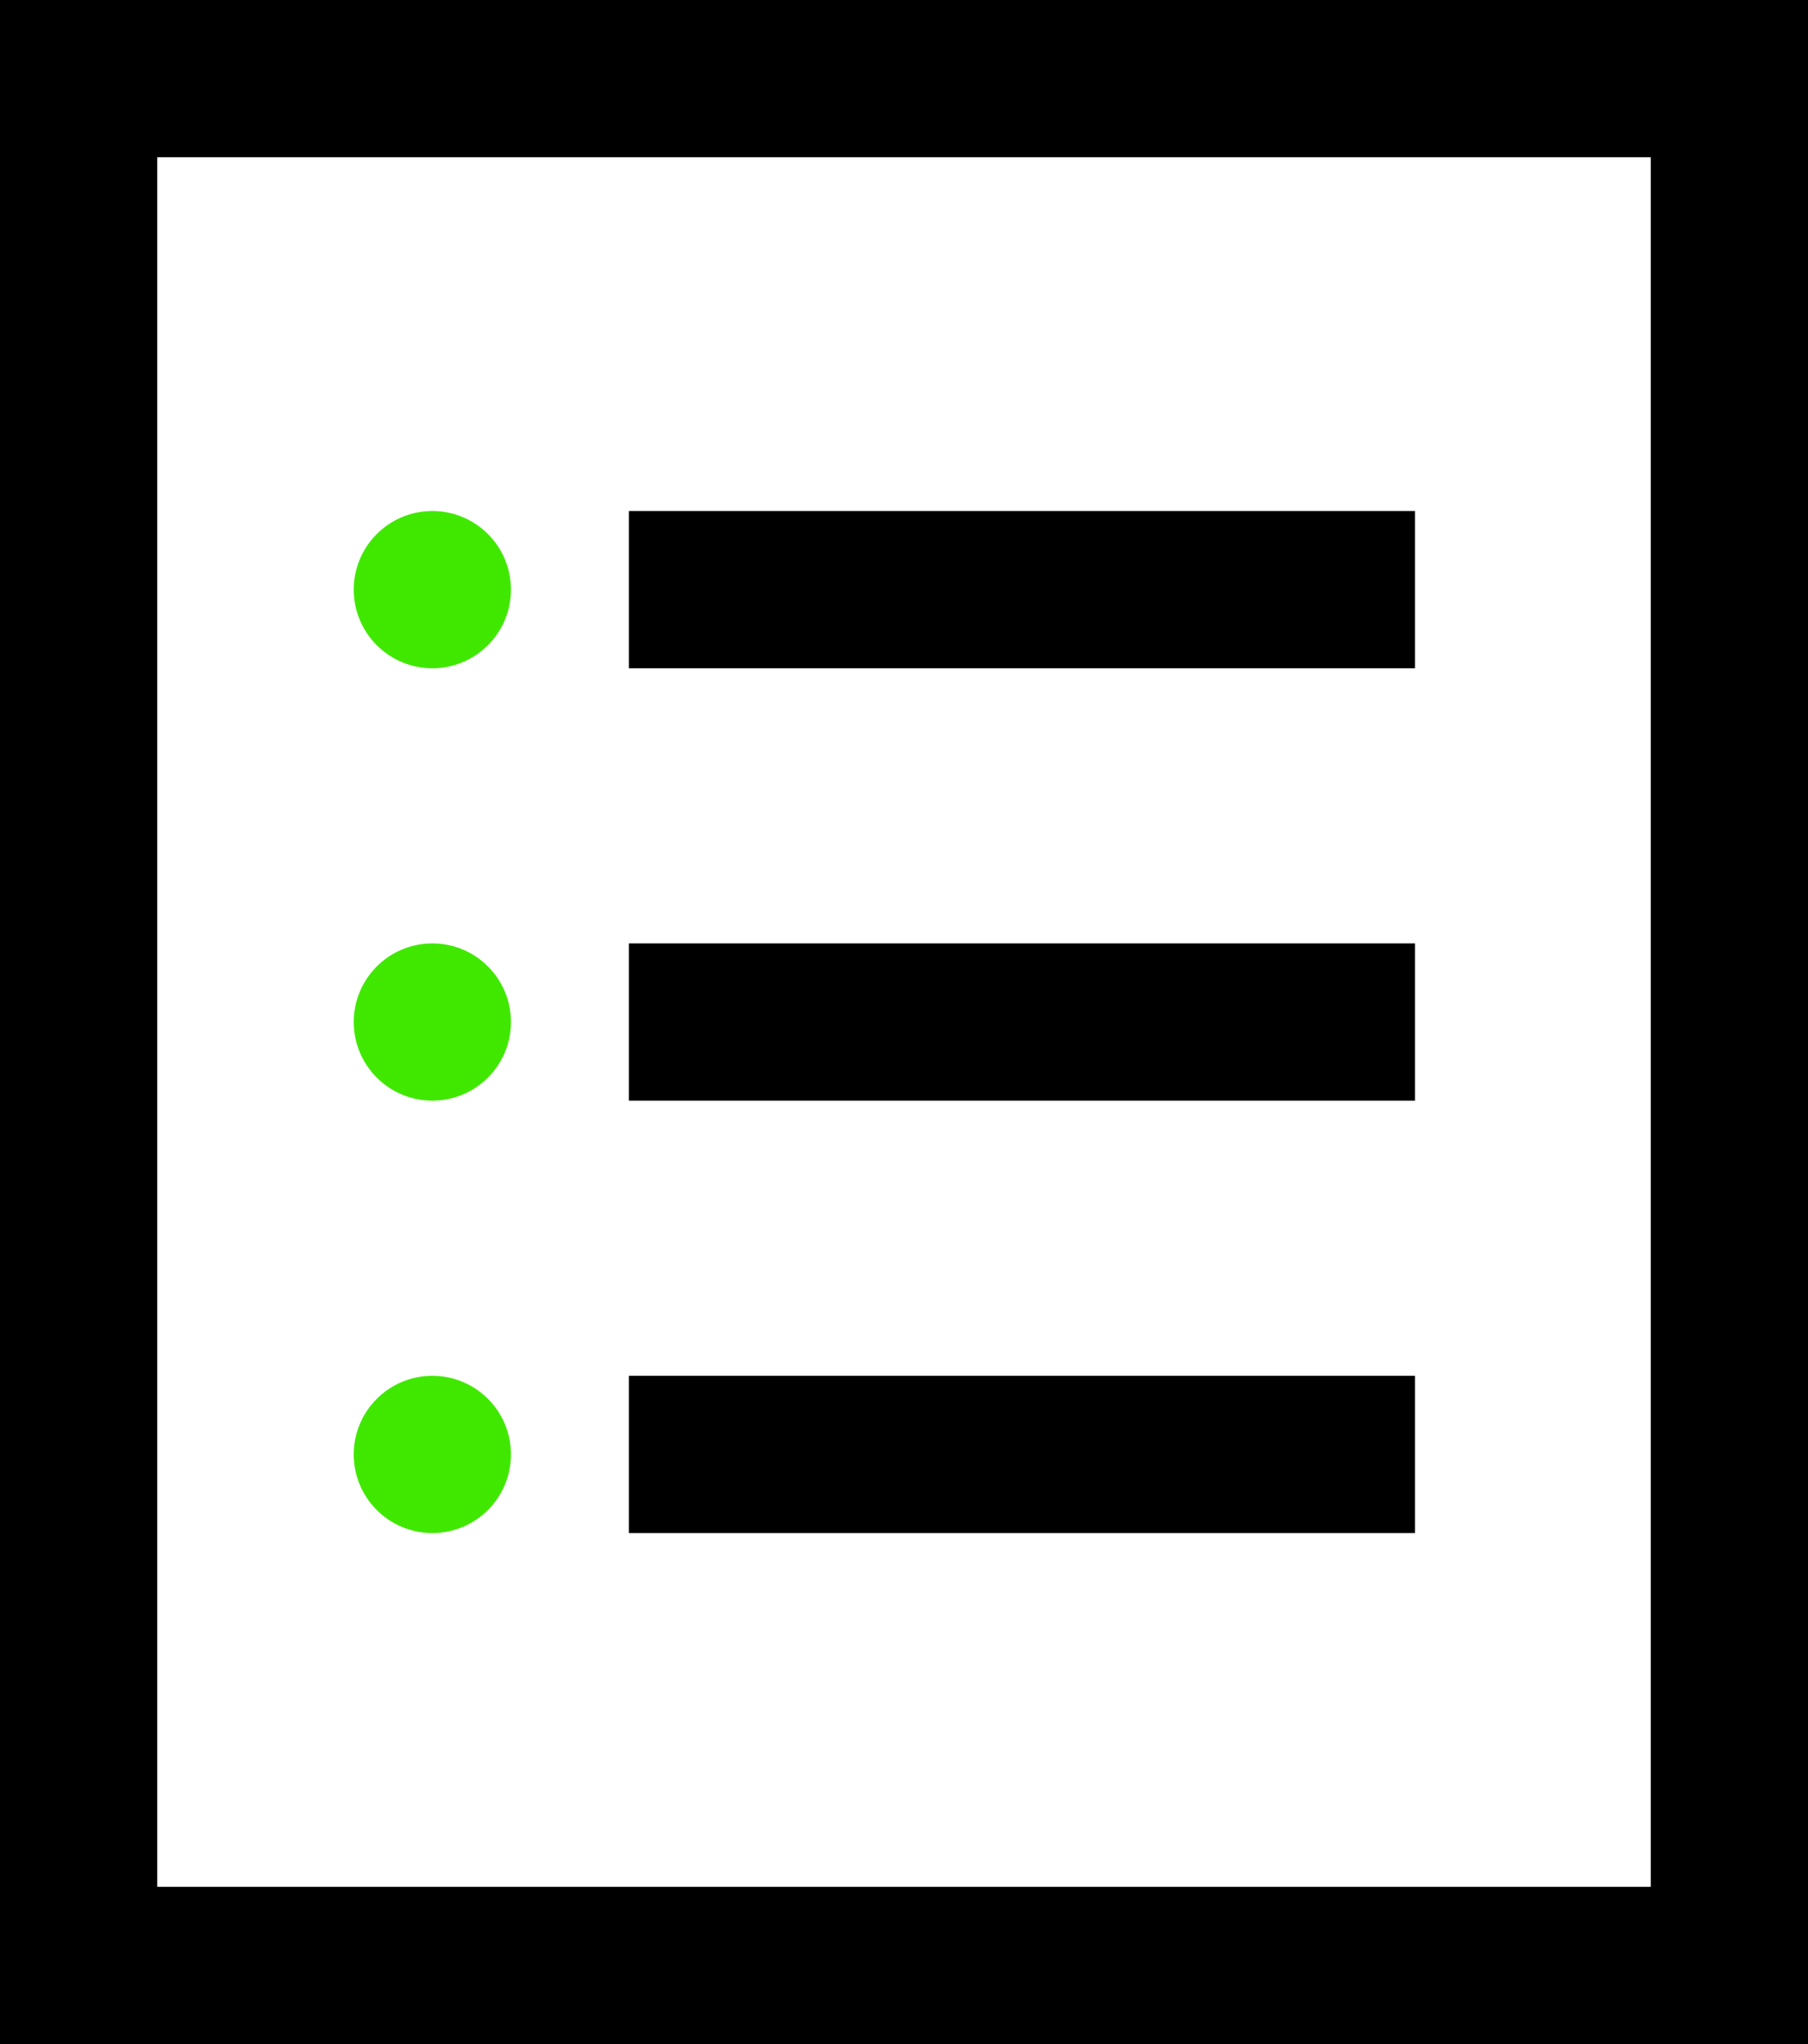
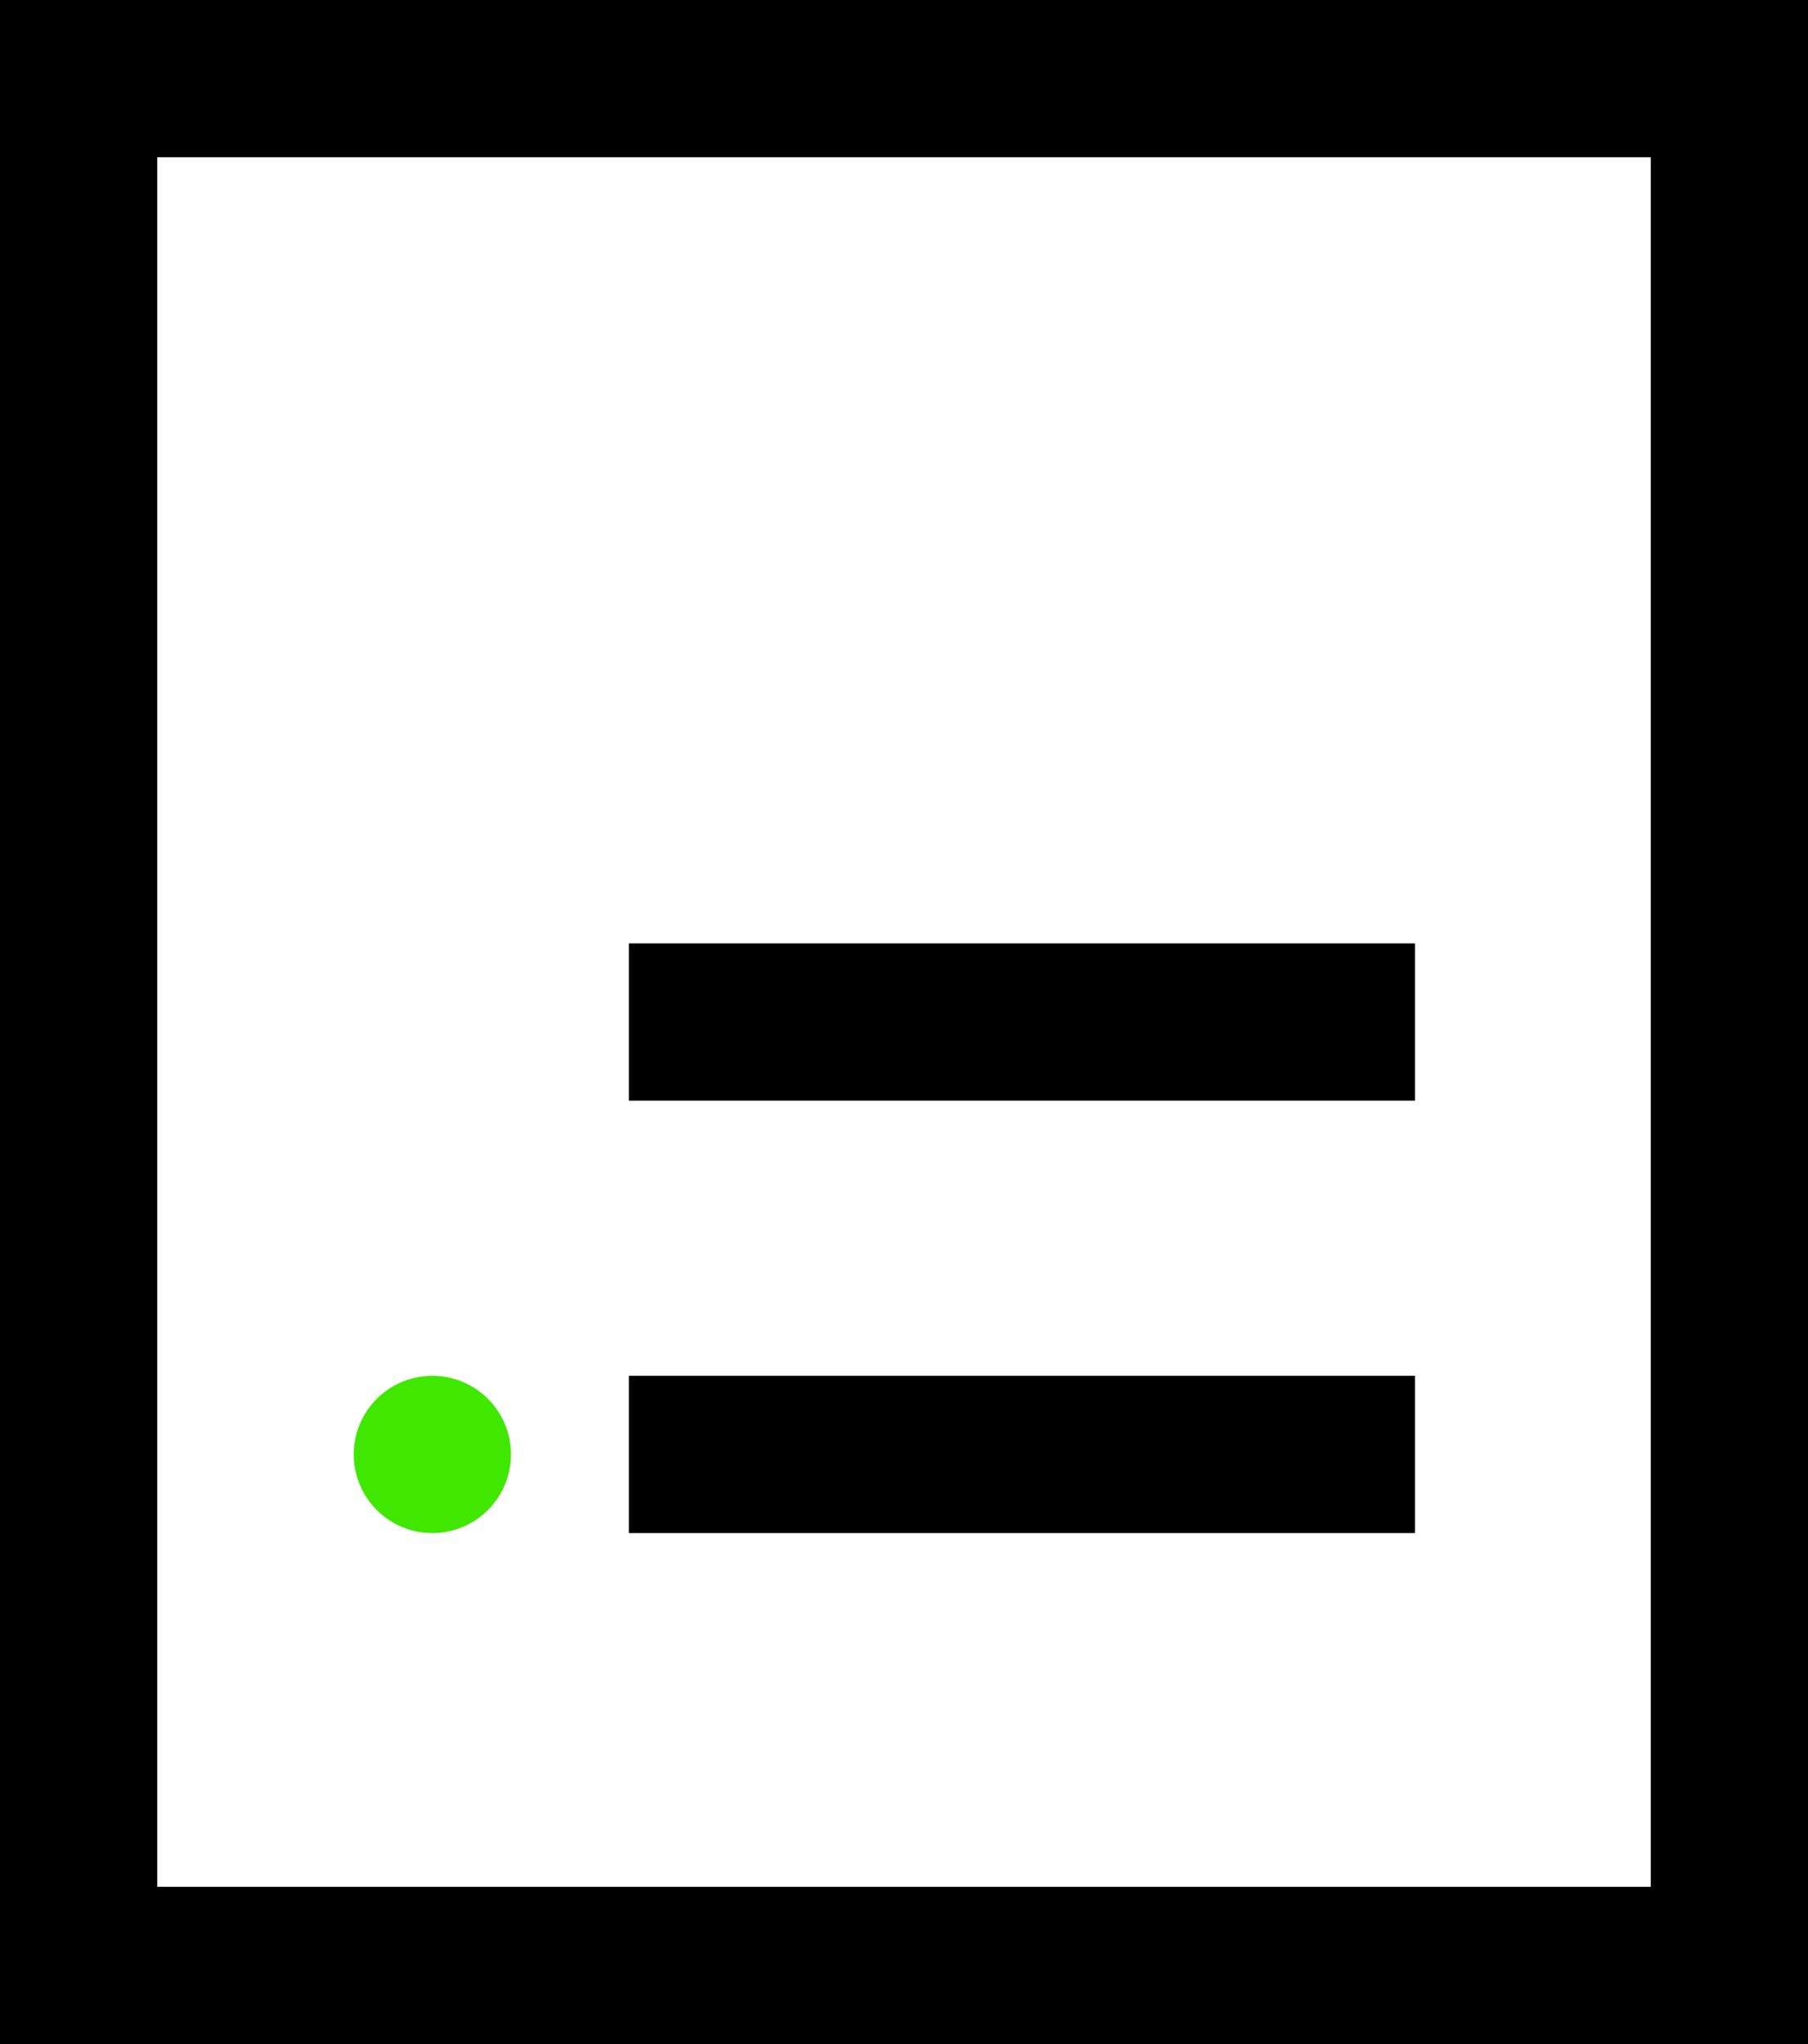
<svg xmlns="http://www.w3.org/2000/svg" viewBox="0 0 46 52">
  <defs>
    <style>.cls-1{fill:#40e800}</style>
  </defs>
  <g id="Layer_2" data-name="Layer 2">
    <g id="Layer_1-2" data-name="Layer 1">
      <path d="M42 4v44H4V4h38m4-4H0v52h46V0z" />
-       <path d="M16 13h20v4H16z" />
-       <circle class="cls-1" cx="11" cy="15" r="2" />
      <path d="M16 24h20v4H16z" />
-       <circle class="cls-1" cx="11" cy="26" r="2" />
      <path d="M16 35h20v4H16z" />
      <circle class="cls-1" cx="11" cy="37" r="2" />
    </g>
  </g>
</svg>